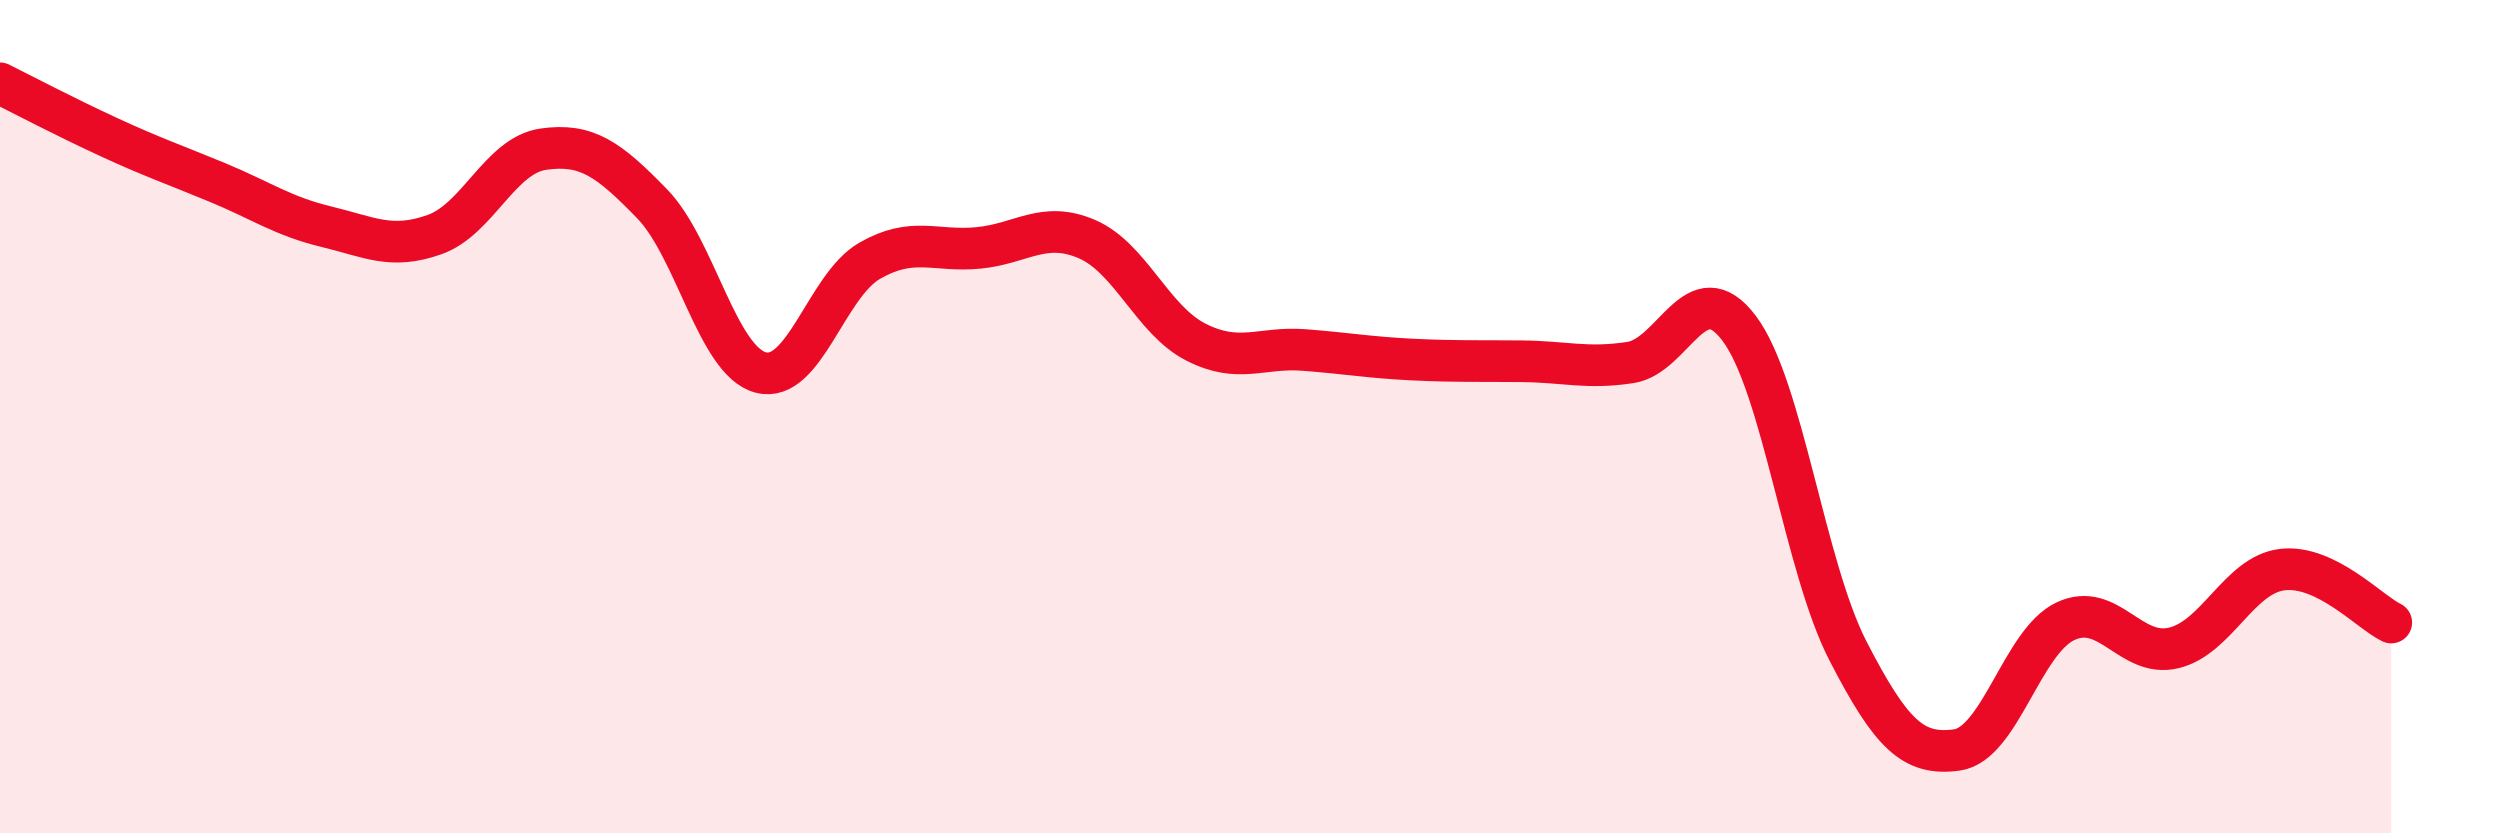
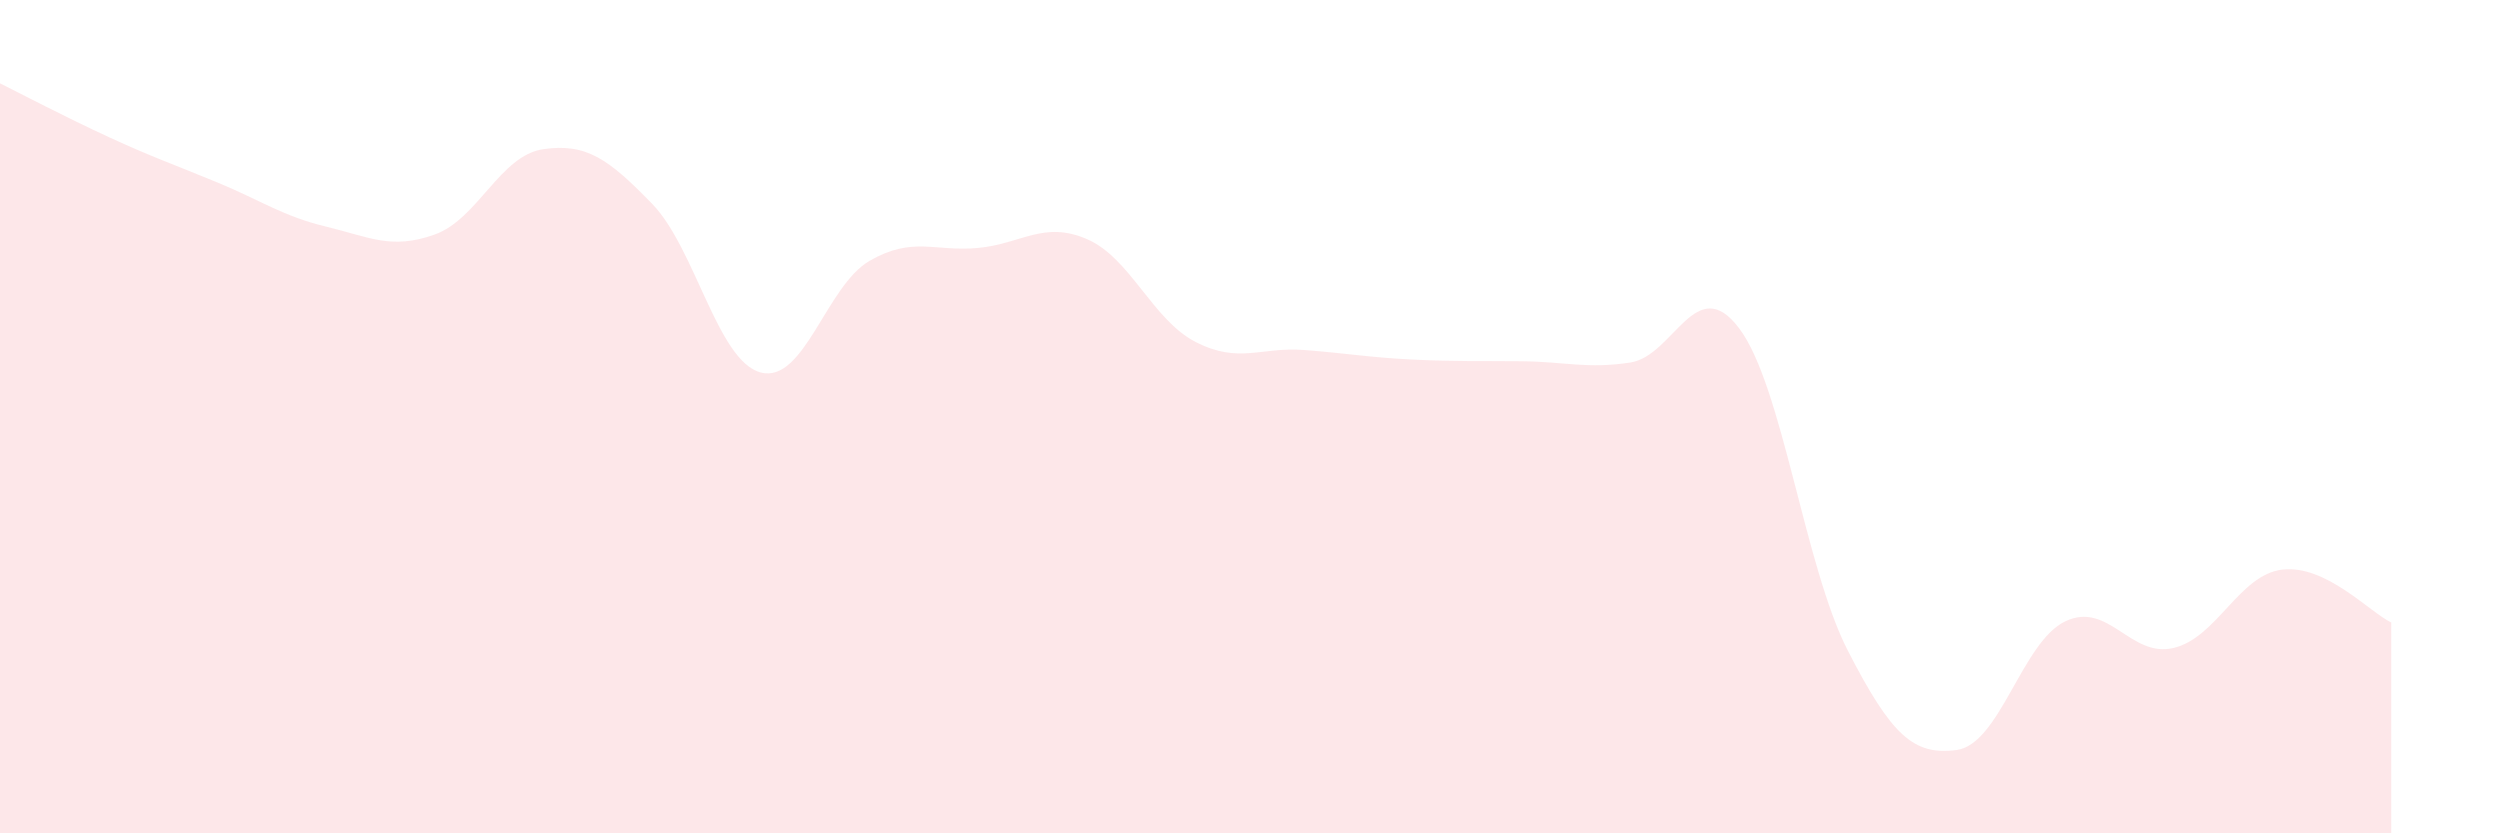
<svg xmlns="http://www.w3.org/2000/svg" width="60" height="20" viewBox="0 0 60 20">
  <path d="M 0,2 C 0.52,2.26 1.57,2.81 2.61,3.29 C 3.65,3.77 4.18,3.95 5.22,4.38 C 6.26,4.81 6.79,5.19 7.83,5.44 C 8.87,5.69 9.39,6 10.43,5.63 C 11.47,5.26 12,3.73 13.04,3.58 C 14.08,3.43 14.61,3.82 15.65,4.89 C 16.69,5.96 17.22,8.67 18.26,8.94 C 19.3,9.21 19.83,6.86 20.87,6.26 C 21.91,5.66 22.44,6.05 23.48,5.95 C 24.52,5.85 25.05,5.29 26.09,5.74 C 27.13,6.19 27.66,7.68 28.7,8.21 C 29.74,8.74 30.26,8.32 31.3,8.4 C 32.34,8.48 32.87,8.58 33.91,8.63 C 34.95,8.68 35.48,8.66 36.52,8.67 C 37.56,8.68 38.09,8.86 39.13,8.7 C 40.17,8.54 40.7,6.5 41.74,7.88 C 42.78,9.26 43.31,13.6 44.35,15.62 C 45.39,17.64 45.92,18.14 46.96,18 C 48,17.86 48.53,15.4 49.57,14.91 C 50.61,14.42 51.13,15.8 52.17,15.55 C 53.21,15.3 53.74,13.79 54.78,13.67 C 55.82,13.55 56.87,14.69 57.39,14.94L57.39 20L0 20Z" fill="#EB0A25" opacity="0.1" stroke-linecap="round" stroke-linejoin="round" />
-   <path d="M 0,2 C 0.52,2.26 1.57,2.81 2.61,3.29 C 3.65,3.77 4.18,3.95 5.22,4.38 C 6.26,4.81 6.79,5.19 7.83,5.44 C 8.87,5.69 9.39,6 10.43,5.63 C 11.47,5.26 12,3.73 13.04,3.58 C 14.08,3.43 14.61,3.82 15.65,4.89 C 16.69,5.96 17.22,8.67 18.26,8.94 C 19.3,9.21 19.83,6.86 20.87,6.26 C 21.91,5.66 22.44,6.05 23.48,5.95 C 24.52,5.85 25.05,5.29 26.09,5.74 C 27.13,6.19 27.66,7.68 28.7,8.21 C 29.74,8.74 30.26,8.32 31.3,8.4 C 32.34,8.48 32.87,8.58 33.91,8.63 C 34.95,8.68 35.48,8.66 36.52,8.67 C 37.56,8.68 38.09,8.86 39.13,8.7 C 40.17,8.54 40.7,6.5 41.74,7.88 C 42.78,9.26 43.31,13.6 44.35,15.62 C 45.39,17.64 45.92,18.14 46.96,18 C 48,17.86 48.53,15.4 49.57,14.91 C 50.61,14.42 51.13,15.8 52.17,15.55 C 53.21,15.3 53.74,13.79 54.78,13.67 C 55.82,13.55 56.87,14.69 57.39,14.94" stroke="#EB0A25" stroke-width="1" fill="none" stroke-linecap="round" stroke-linejoin="round" />
</svg>